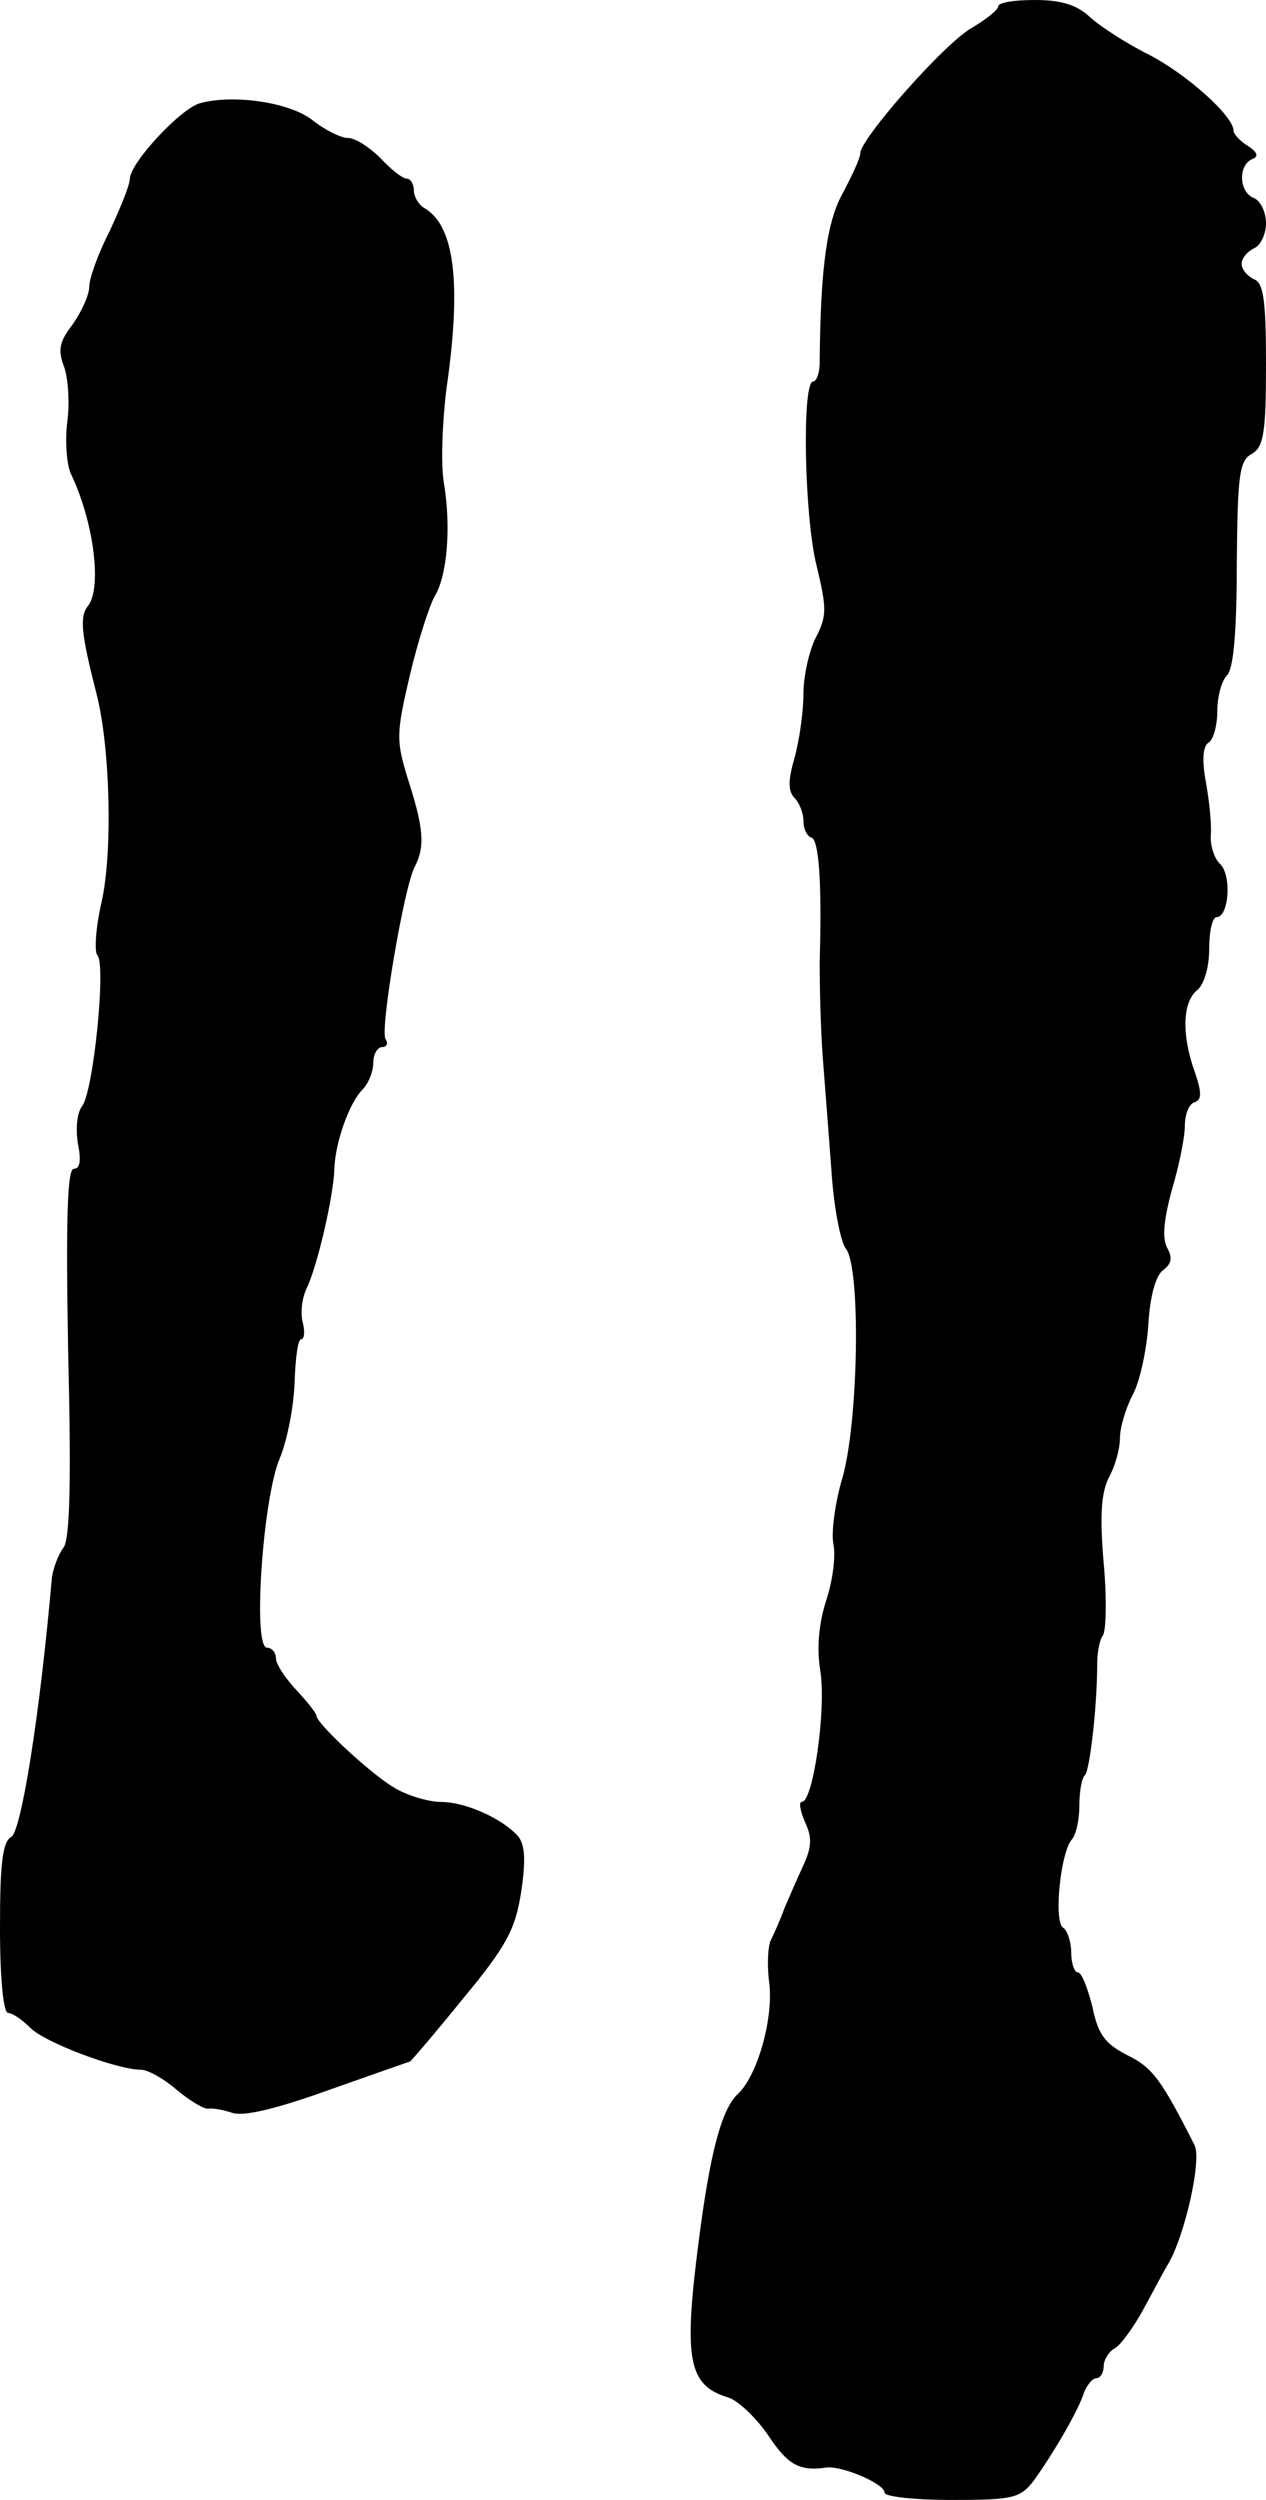
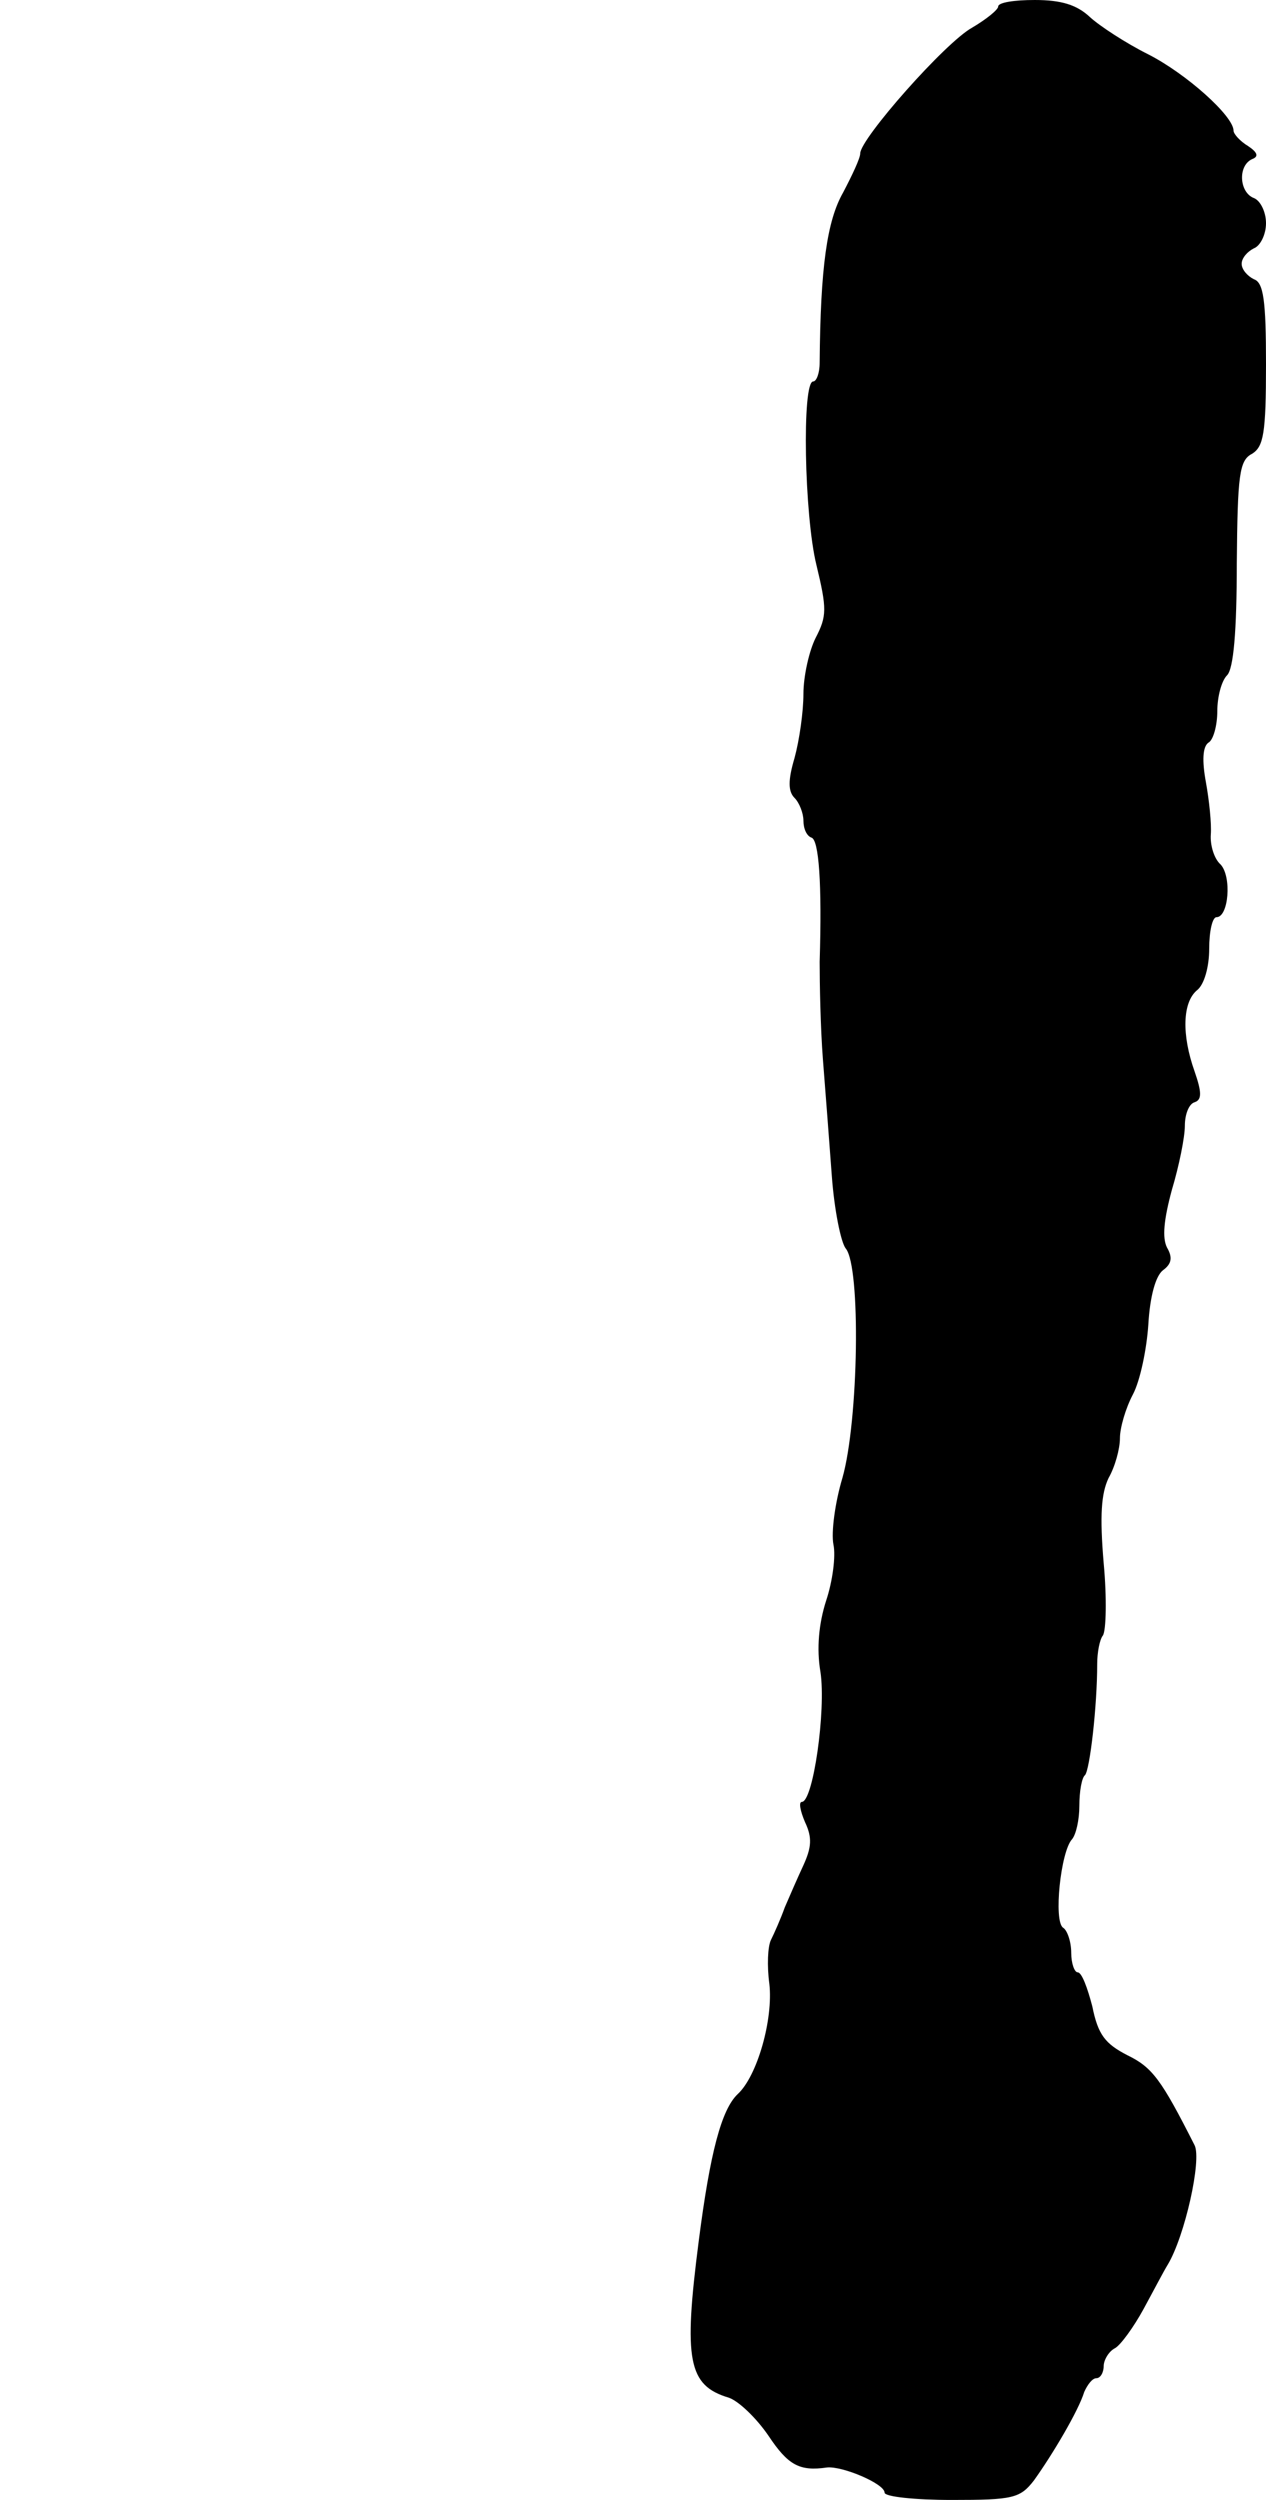
<svg xmlns="http://www.w3.org/2000/svg" version="1.0" width="156pt" height="308pt" viewBox="0 0 156 308" preserveAspectRatio="xMidYMid meet">
  <g transform="translate(0,308) scale(0.1,-0.1)" fill="#000000" stroke="none">
    <path d="M1230 3072 c0 -4 -15 -16 -32 -26 -33 -18 -138 -137 -138 -155 0 -6 -10 -27 -21 -48 -20 -35 -28 -92 -29 -210 0 -13 -4 -23 -8 -23 -14 0 -11 -165 4 -226 13 -54 13 -63 -1 -90 -8 -16 -15 -47 -15 -69 0 -22 -5 -57 -11 -79 -8 -27 -8 -41 0 -49 6 -6 11 -19 11 -28 0 -10 4 -19 10 -21 9 -3 13 -56 10 -153 0 -27 1 -81 4 -120 3 -38 8 -103 11 -144 3 -41 11 -81 17 -89 19 -22 16 -213 -4 -283 -9 -30 -14 -67 -11 -82 3 -14 -1 -45 -9 -69 -9 -28 -12 -59 -7 -88 7 -47 -9 -160 -23 -160 -4 0 -2 -11 4 -25 9 -19 8 -31 -2 -53 -7 -15 -17 -38 -23 -52 -5 -14 -13 -32 -17 -40 -4 -8 -5 -32 -2 -54 5 -44 -15 -114 -39 -136 -20 -19 -34 -72 -48 -181 -19 -147 -13 -178 37 -193 12 -4 34 -25 49 -47 24 -36 38 -44 72 -39 19 2 71 -20 71 -31 0 -5 37 -9 83 -9 75 0 84 2 101 24 23 32 55 86 62 109 4 9 10 17 15 17 5 0 9 7 9 15 0 7 6 18 14 22 7 4 23 26 35 48 12 22 25 47 30 55 21 35 42 129 33 147 -41 81 -52 96 -83 111 -27 14 -36 25 -43 60 -6 23 -13 42 -18 42 -4 0 -8 11 -8 24 0 14 -5 28 -10 31 -12 8 -3 94 11 109 5 6 9 24 9 41 0 18 3 35 7 38 6 7 15 85 15 137 0 14 3 30 7 35 4 6 5 46 1 89 -5 59 -3 86 6 105 8 14 14 36 14 49 0 13 7 37 16 54 9 17 17 56 19 86 2 35 9 60 18 67 11 8 12 16 5 28 -6 12 -4 34 6 71 9 30 16 65 16 79 0 14 5 27 12 29 9 3 9 12 0 38 -16 45 -15 85 3 100 9 7 15 29 15 51 0 22 4 39 9 39 15 0 19 50 5 65 -8 7 -13 24 -12 37 1 13 -2 42 -6 64 -5 27 -4 44 3 49 6 3 11 21 11 39 0 17 5 37 12 44 8 8 12 54 12 138 1 109 3 127 19 135 14 9 17 25 17 110 0 79 -3 101 -15 105 -8 4 -15 12 -15 19 0 7 7 15 15 19 8 3 15 17 15 31 0 14 -7 28 -15 31 -18 7 -20 40 -2 48 8 3 7 8 -5 16 -10 6 -18 15 -18 19 0 18 -58 70 -105 94 -28 14 -60 35 -72 46 -16 15 -35 21 -68 21 -25 0 -45 -3 -45 -8z" />
-     <path d="M247 2953 c-24 -6 -86 -73 -87 -93 0 -8 -12 -37 -25 -65 -14 -27 -25 -58 -25 -68 0 -10 -9 -30 -20 -46 -17 -22 -19 -32 -11 -53 5 -14 7 -44 4 -67 -3 -23 -1 -52 4 -64 29 -60 39 -143 21 -164 -10 -13 -8 -34 11 -108 17 -67 20 -196 6 -257 -7 -31 -9 -60 -5 -65 11 -11 -5 -169 -19 -186 -6 -8 -8 -27 -5 -46 4 -20 3 -31 -5 -31 -8 0 -10 -60 -7 -227 4 -162 2 -231 -6 -240 -6 -8 -12 -24 -14 -36 -15 -172 -38 -313 -50 -320 -11 -6 -14 -33 -14 -112 0 -61 4 -105 10 -105 5 0 17 -8 27 -18 17 -18 107 -52 137 -52 8 0 28 -11 44 -25 17 -14 34 -24 39 -23 4 1 17 -1 29 -5 14 -5 55 5 119 28 54 19 99 35 100 35 1 0 31 35 65 77 54 65 65 86 72 131 6 39 5 58 -3 69 -19 22 -65 43 -96 43 -15 0 -42 8 -58 18 -30 18 -95 79 -95 88 0 3 -11 17 -25 32 -14 15 -25 32 -25 39 0 7 -5 13 -11 13 -18 0 -5 186 16 234 9 22 17 63 18 93 1 29 4 53 8 53 4 0 5 9 2 21 -3 11 -1 30 5 42 13 27 33 113 34 147 1 32 18 81 35 98 7 7 13 22 13 33 0 10 5 19 11 19 5 0 8 4 4 10 -7 11 23 188 36 212 13 25 11 48 -8 107 -15 49 -15 56 2 129 10 42 24 86 31 98 15 25 20 85 11 139 -4 22 -2 74 3 115 19 131 10 201 -26 223 -8 4 -14 15 -14 22 0 8 -4 15 -9 15 -5 0 -19 11 -32 25 -13 13 -31 25 -40 25 -9 0 -29 10 -44 22 -28 22 -97 32 -138 21z" />
  </g>
</svg>